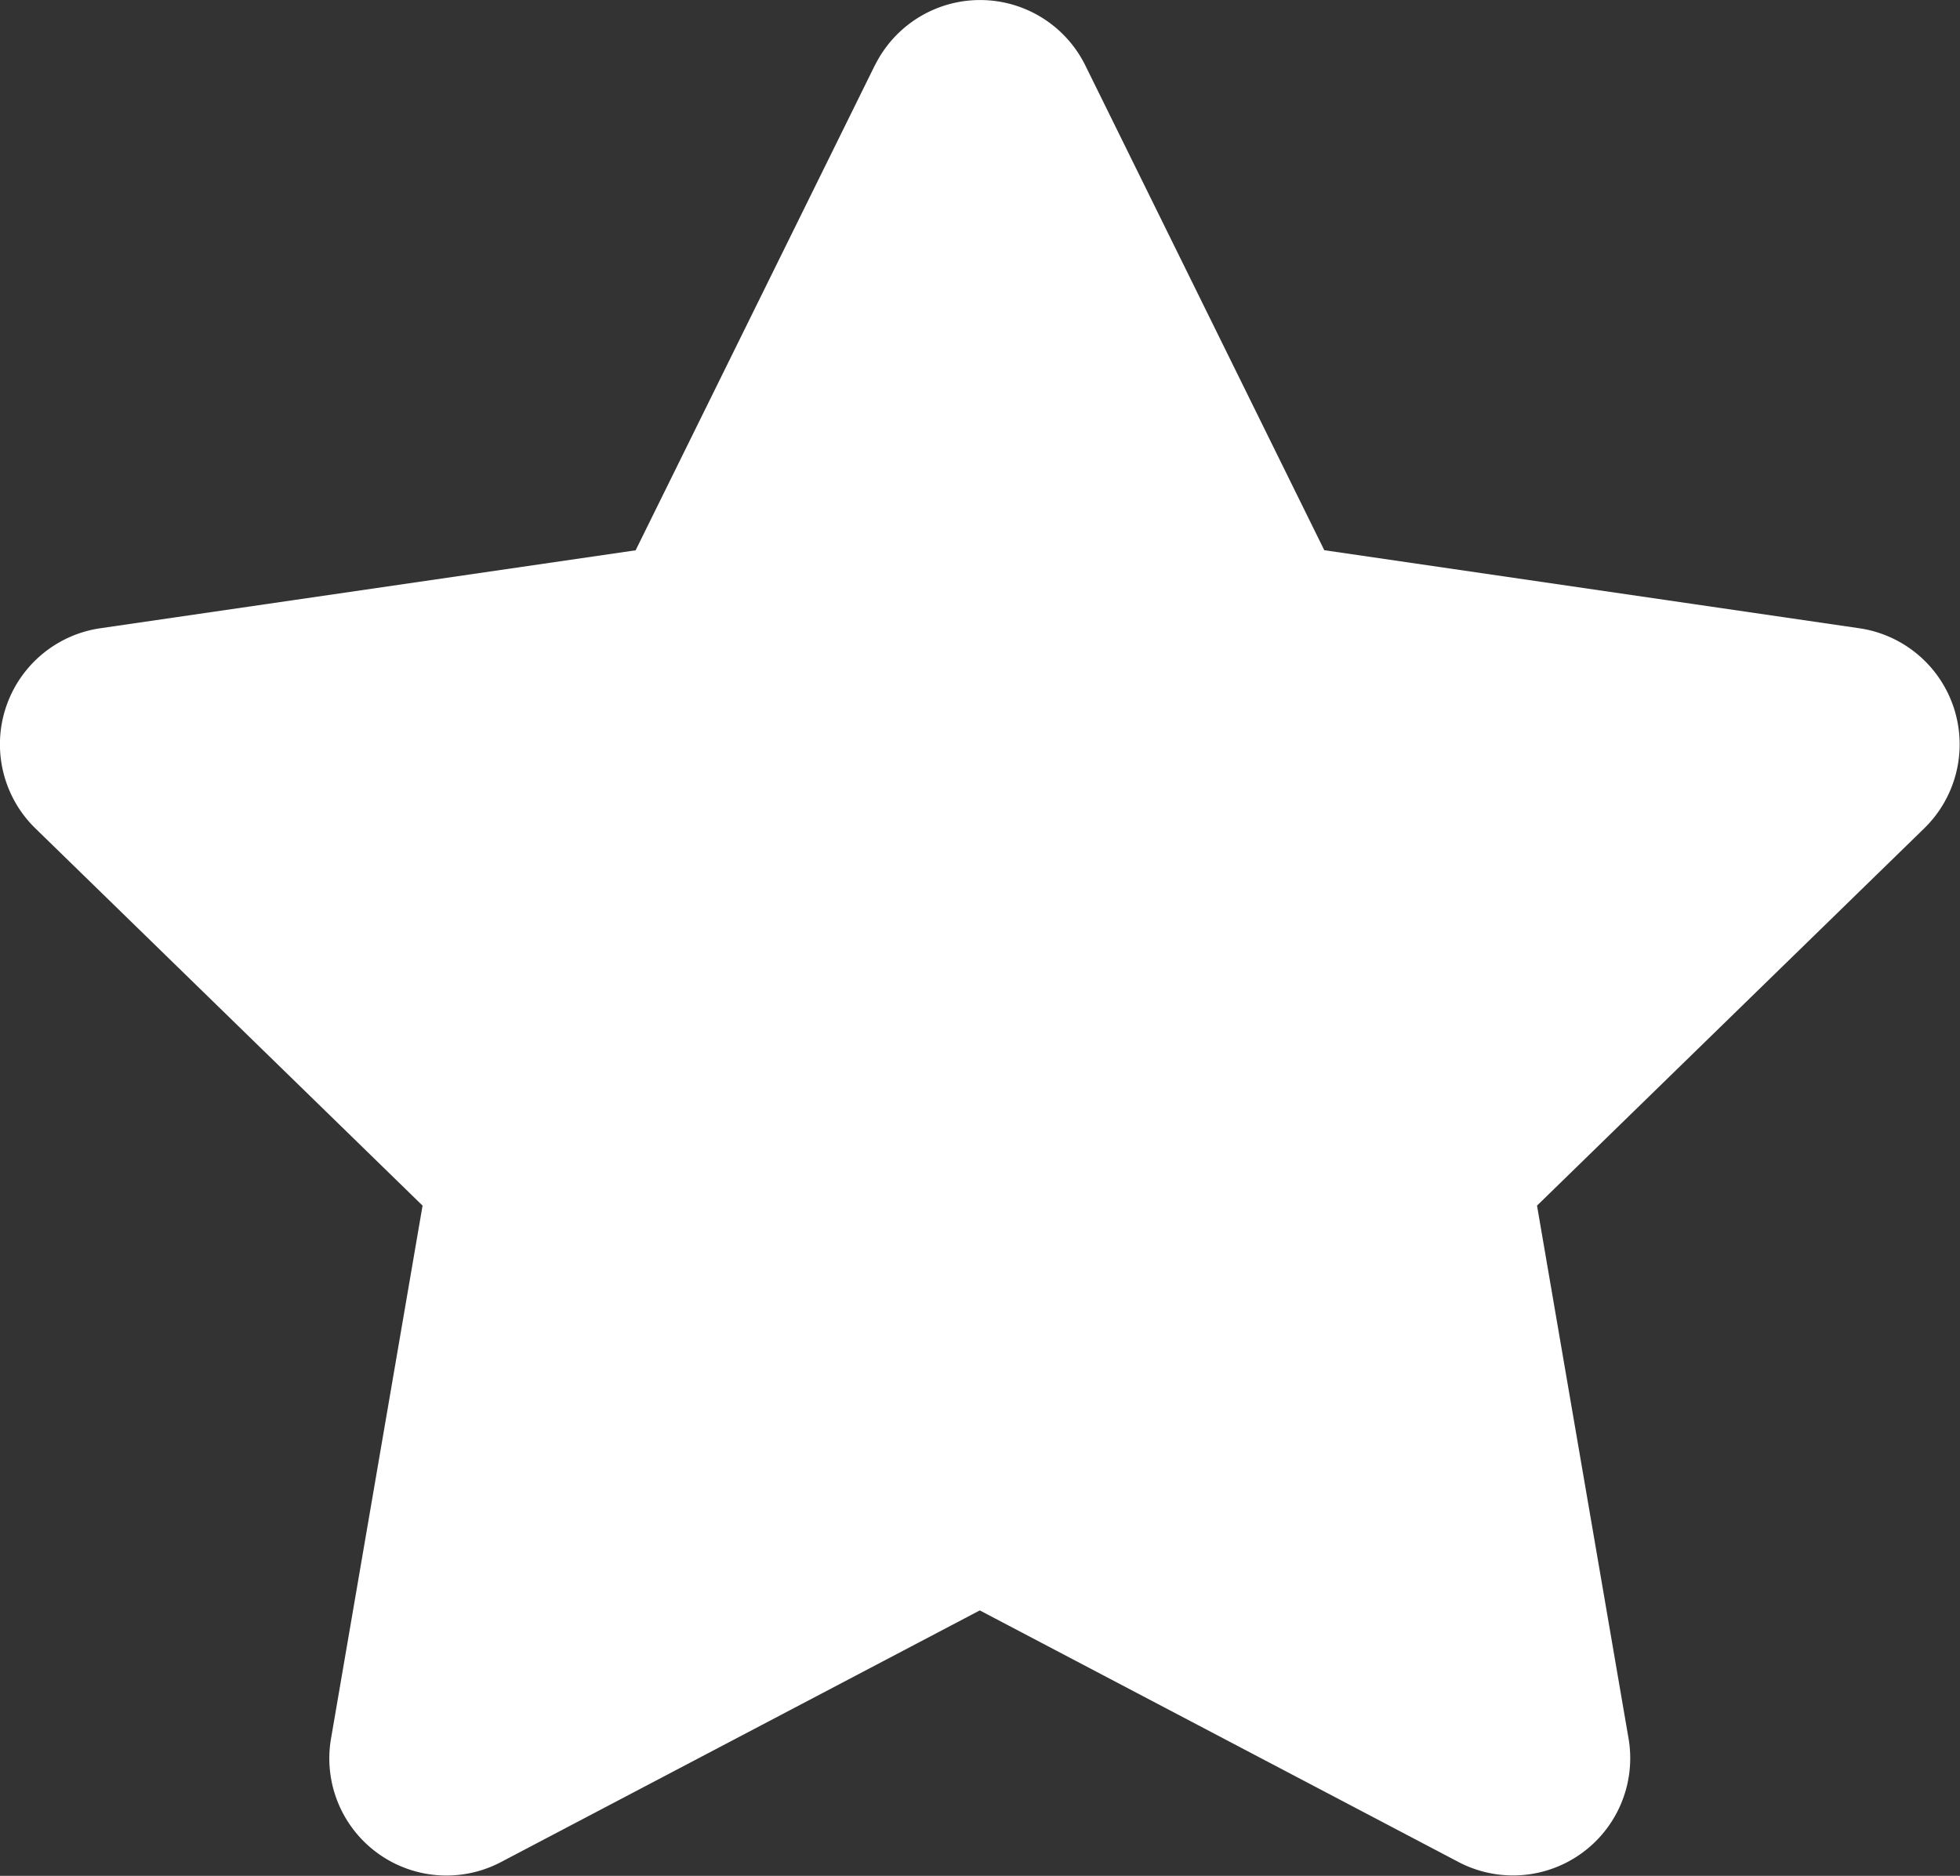
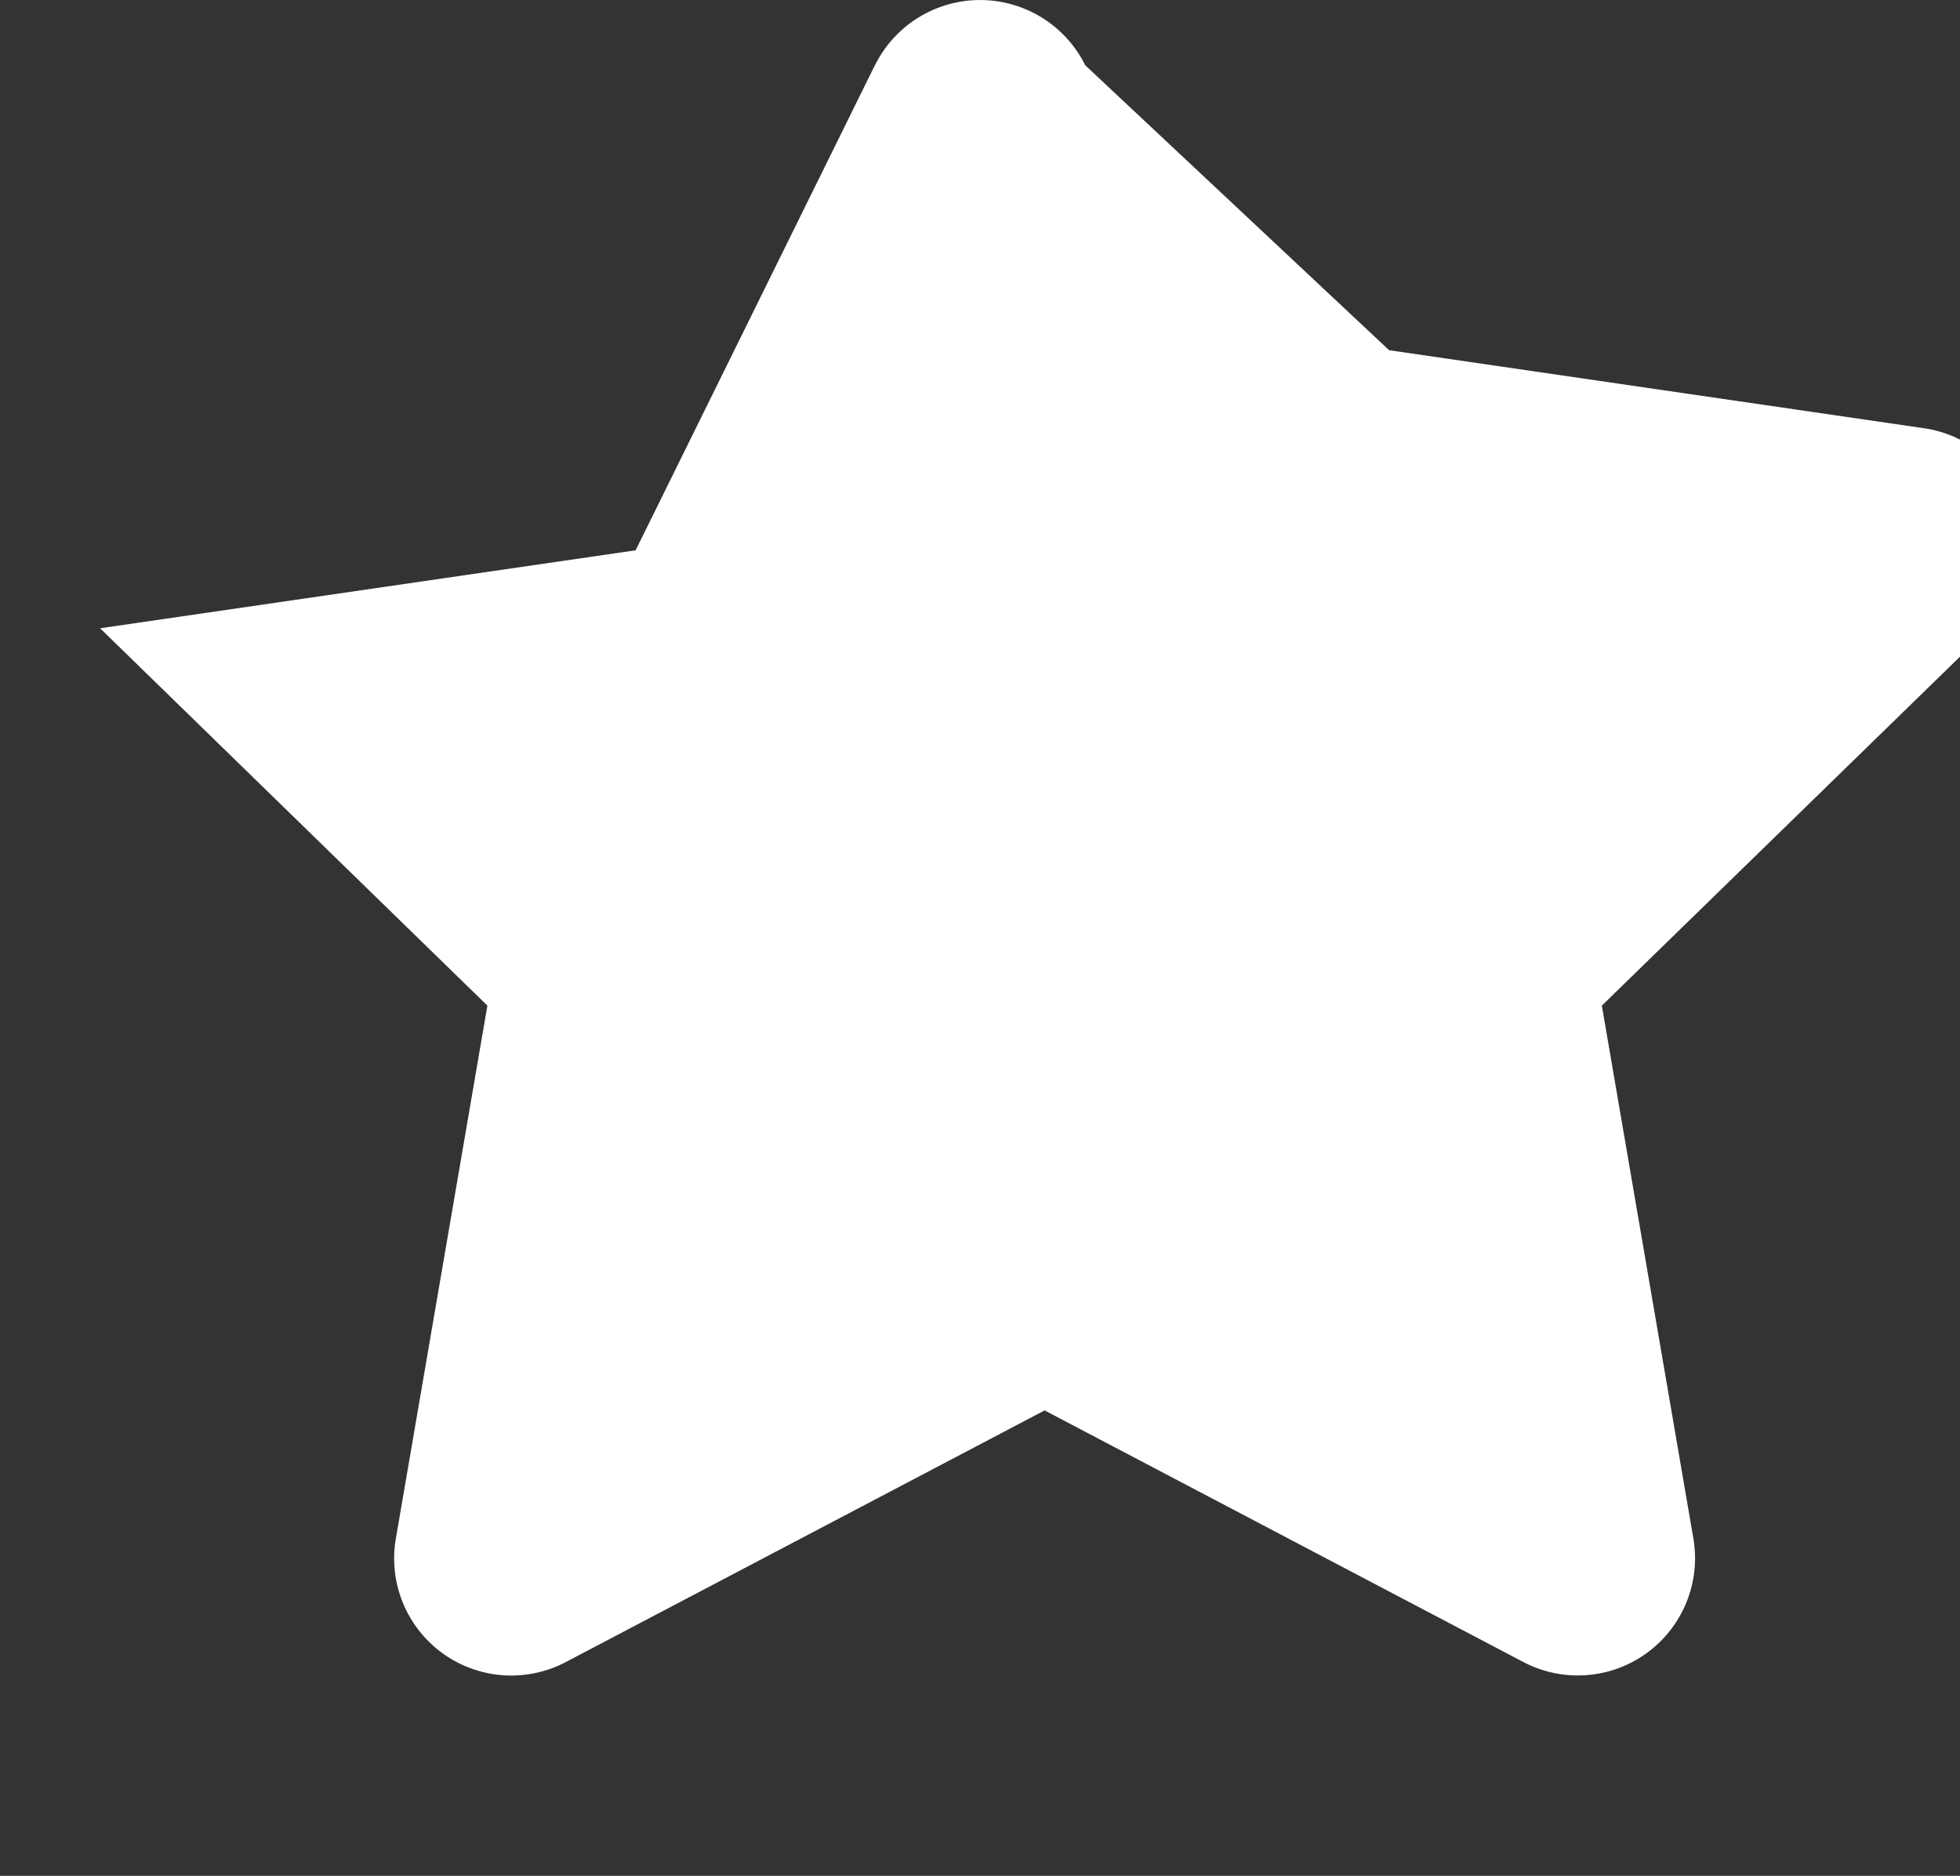
<svg xmlns="http://www.w3.org/2000/svg" width="18.776" height="17.971" viewBox="0 0 18.776 17.971">
  <rect x="0" y="0" width="18.776" height="17.971" fill="#333333" stroke="none" />
-   <path id="Icon_awesome-star" data-name="Icon awesome-star" d="M9.822.624,7.53,5.271,2.4,6.018a1.124,1.124,0,0,0-.621,1.916l3.71,3.615-.877,5.106a1.122,1.122,0,0,0,1.628,1.183l4.587-2.411,4.587,2.411a1.123,1.123,0,0,0,1.628-1.183l-.877-5.106,3.71-3.615a1.124,1.124,0,0,0-.621-1.916l-5.127-.748L11.837.624a1.124,1.124,0,0,0-2.014,0Z" transform="translate(-1.441 0.001)" fill="#fff" />
+   <path id="Icon_awesome-star" data-name="Icon awesome-star" d="M9.822.624,7.53,5.271,2.4,6.018l3.71,3.615-.877,5.106a1.122,1.122,0,0,0,1.628,1.183l4.587-2.411,4.587,2.411a1.123,1.123,0,0,0,1.628-1.183l-.877-5.106,3.71-3.615a1.124,1.124,0,0,0-.621-1.916l-5.127-.748L11.837.624a1.124,1.124,0,0,0-2.014,0Z" transform="translate(-1.441 0.001)" fill="#fff" />
</svg>